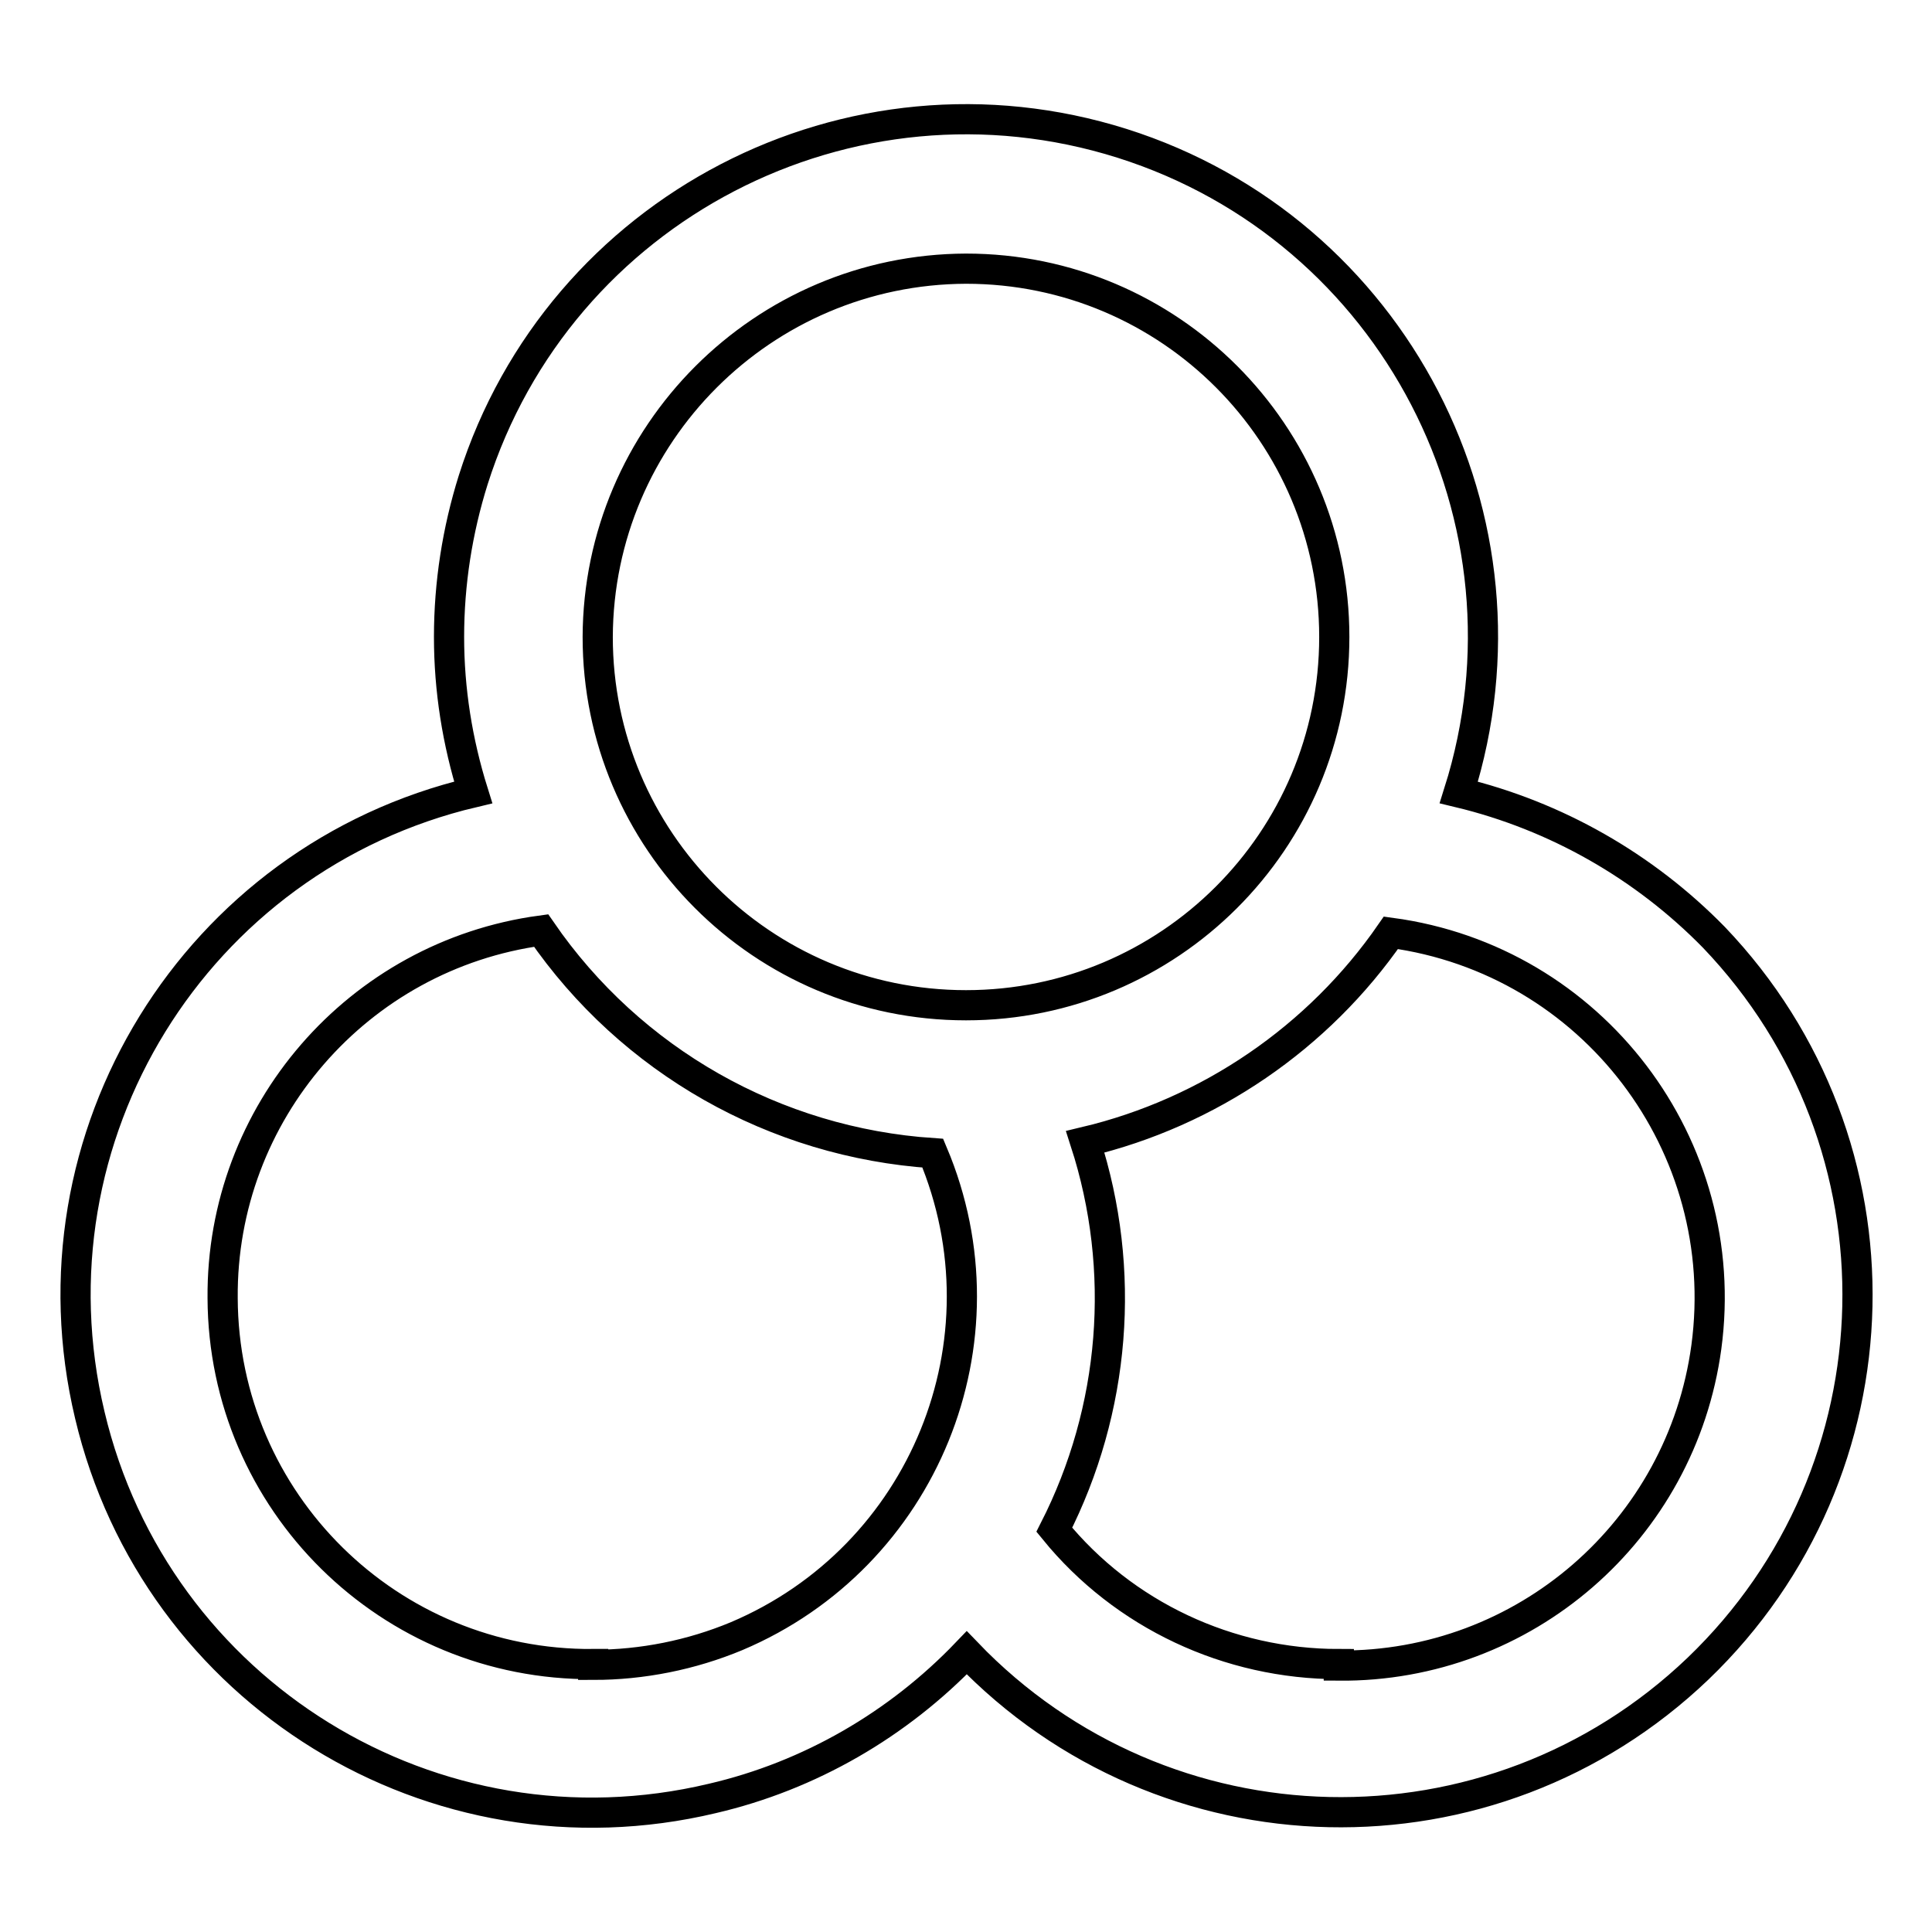
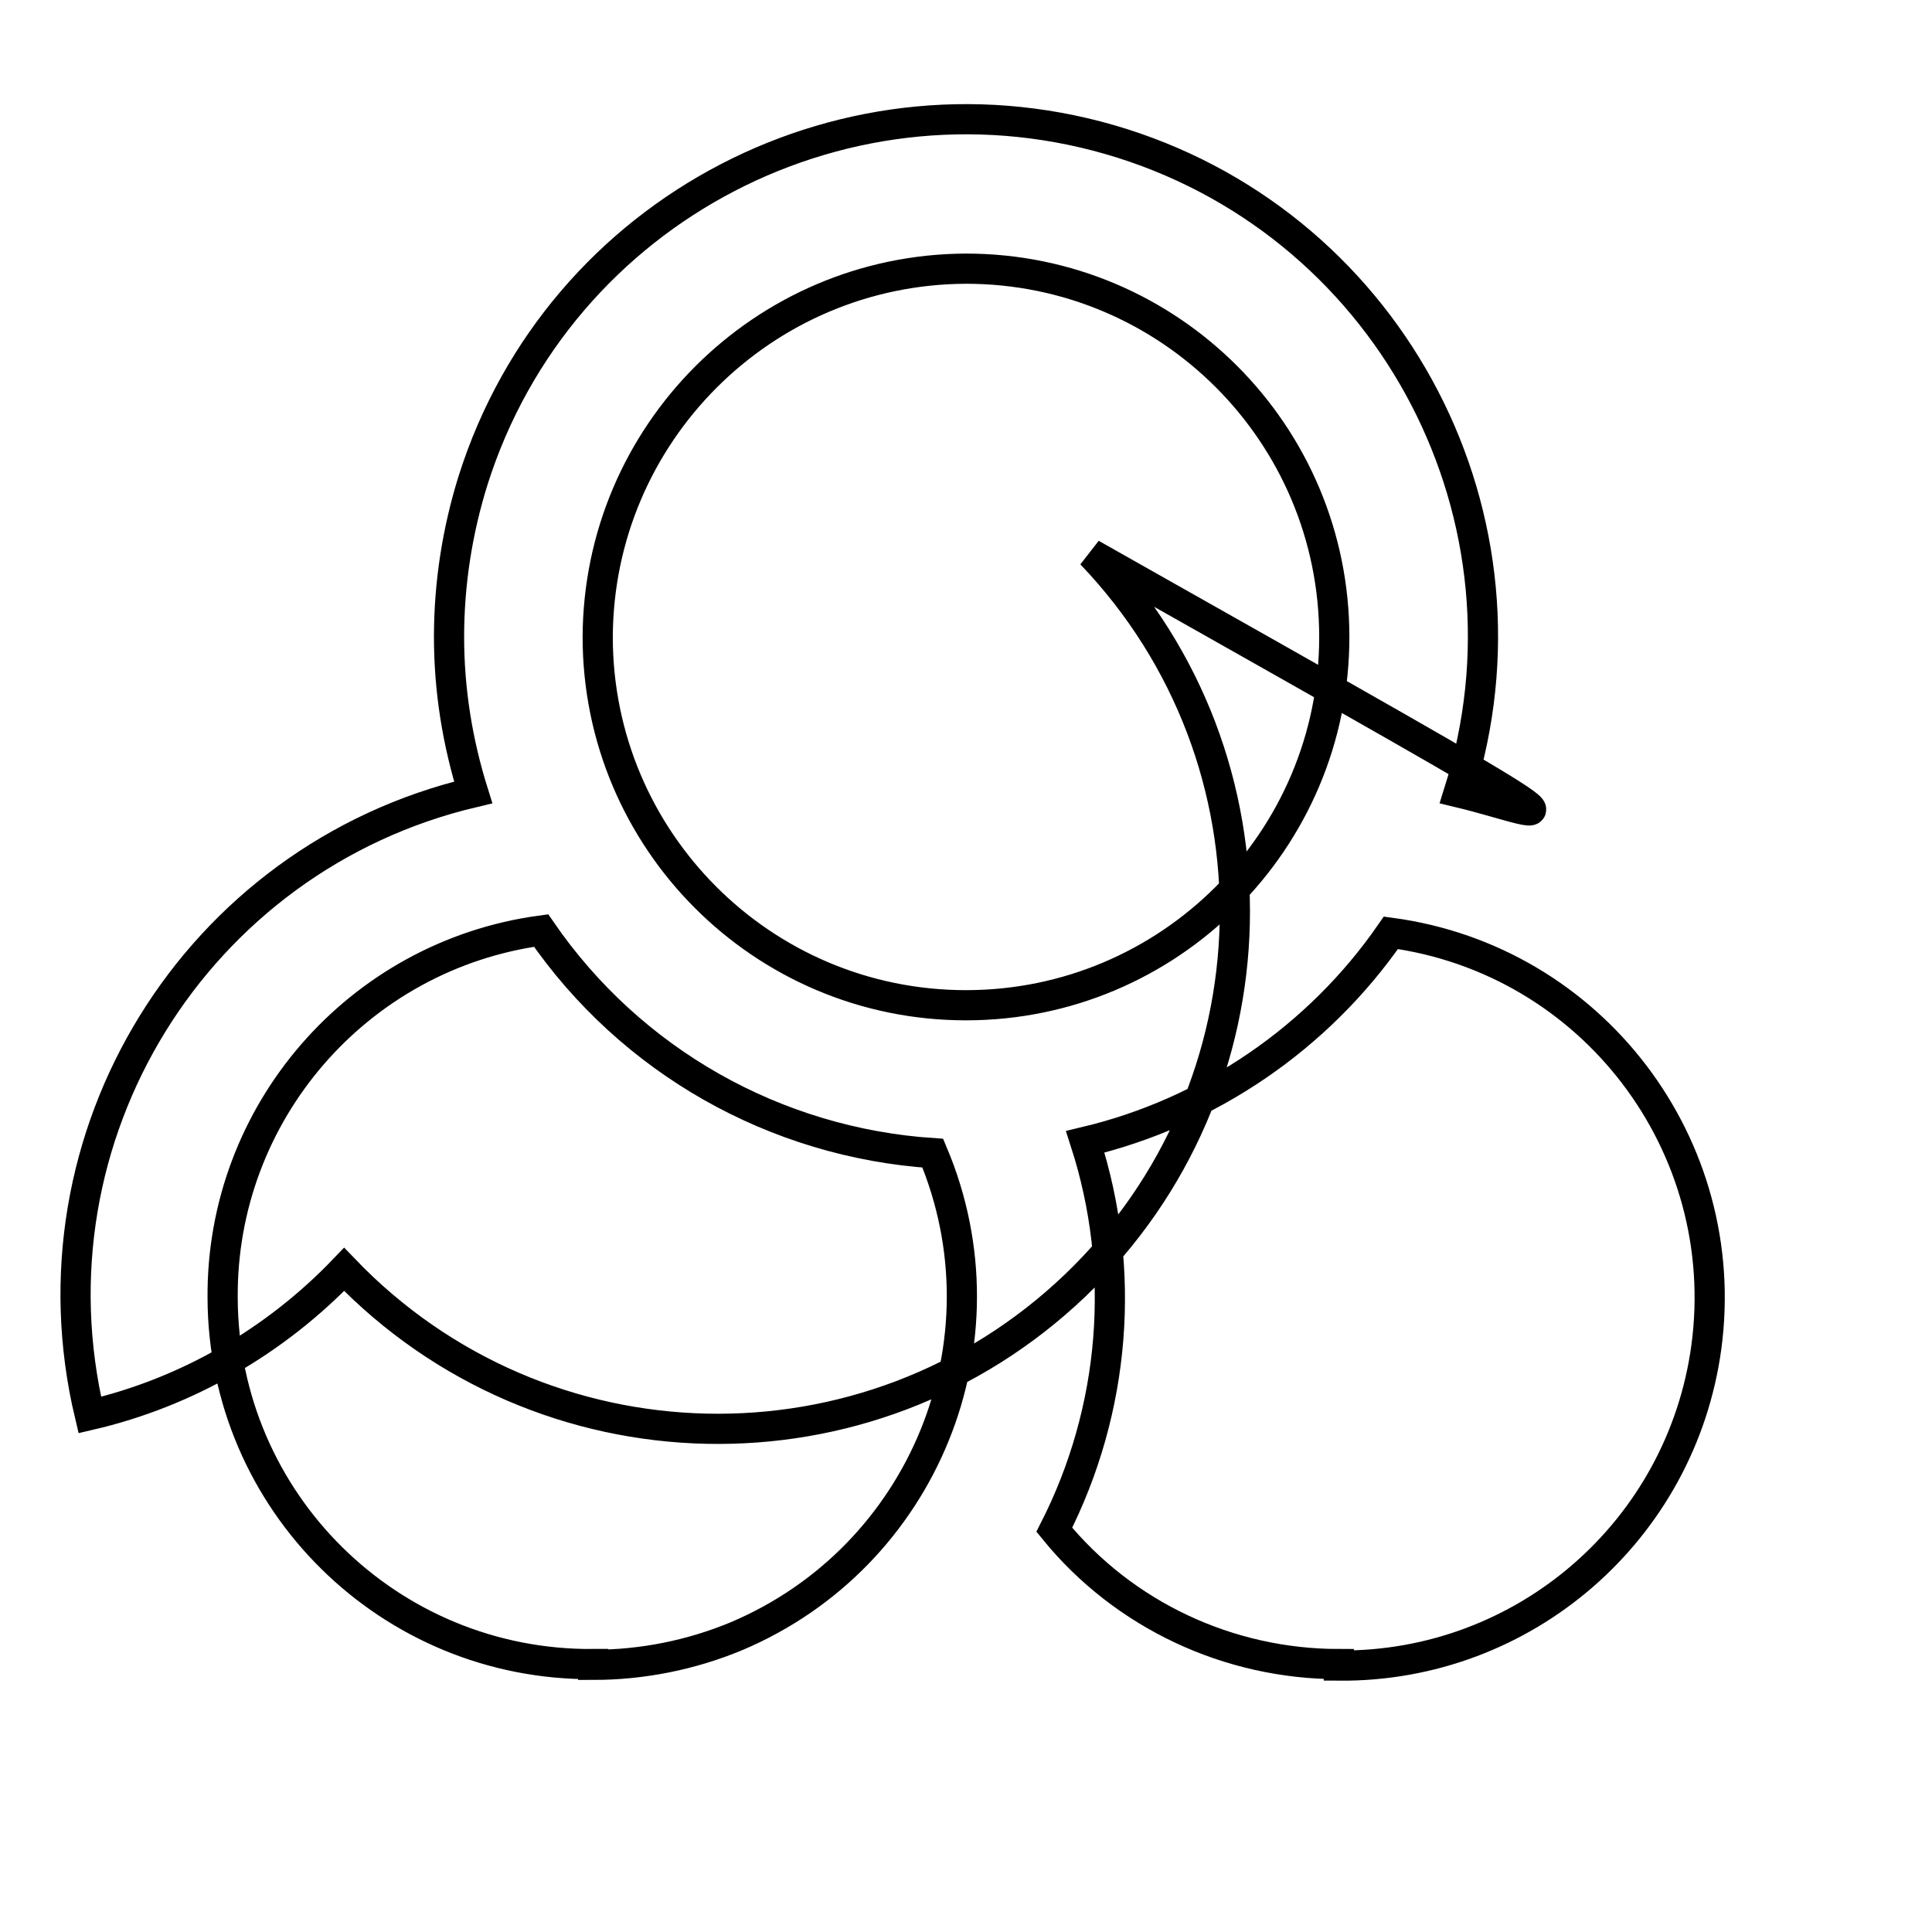
<svg xmlns="http://www.w3.org/2000/svg" version="1.1" x="0px" y="0px" viewBox="0 0 256 256" enable-background="new 0 0 256 256" xml:space="preserve">
  <g>
-     <path stroke-width="4" fill-opacity="0" stroke="#000000" d="M193.3,105c11.4-36.1-8.6-74.6-44.6-86c-36.1-11.4-74.6,8.6-86,44.6c-2.1,6.7-3.2,13.7-3.2,20.8 c0,7,1.1,13.9,3.2,20.6c-36.8,8.7-59.6,45.6-50.8,82.5c8.7,36.8,45.6,59.6,82.5,50.8c12.9-3,24.6-9.8,33.7-19.3 c26.2,27.3,69.5,28.3,96.9,2.1c27.3-26.2,28.3-69.5,2.1-96.9C217.9,114.8,206.2,108.1,193.3,105L193.3,105z M128,35.6 c27,0,48.8,21.9,48.8,48.8c0,27-21.9,48.8-48.8,48.8c-27,0-48.8-21.9-48.8-48.8C79.3,57.5,101.1,35.7,128,35.6z M78.6,220.5 C51.6,220.7,29.6,199,29.5,172c-0.2-24.5,17.9-45.4,42.2-48.7c11.9,17.3,31,28.1,51.9,29.5c10.5,24.9-1.2,53.5-26,64 c-6,2.5-12.5,3.8-19,3.8V220.5z M177.4,220.5c-14.6,0-28.5-6.5-37.7-17.8c8.1-15.9,9.6-34.4,4.1-51.4c16.4-3.9,30.9-13.8,40.5-27.7 c26.7,3.6,45.4,28.2,41.8,54.9c-3.3,24.3-24.1,42.4-48.7,42.2V220.5z" />
+     <path stroke-width="4" fill-opacity="0" stroke="#000000" d="M193.3,105c11.4-36.1-8.6-74.6-44.6-86c-36.1-11.4-74.6,8.6-86,44.6c-2.1,6.7-3.2,13.7-3.2,20.8 c0,7,1.1,13.9,3.2,20.6c-36.8,8.7-59.6,45.6-50.8,82.5c12.9-3,24.6-9.8,33.7-19.3 c26.2,27.3,69.5,28.3,96.9,2.1c27.3-26.2,28.3-69.5,2.1-96.9C217.9,114.8,206.2,108.1,193.3,105L193.3,105z M128,35.6 c27,0,48.8,21.9,48.8,48.8c0,27-21.9,48.8-48.8,48.8c-27,0-48.8-21.9-48.8-48.8C79.3,57.5,101.1,35.7,128,35.6z M78.6,220.5 C51.6,220.7,29.6,199,29.5,172c-0.2-24.5,17.9-45.4,42.2-48.7c11.9,17.3,31,28.1,51.9,29.5c10.5,24.9-1.2,53.5-26,64 c-6,2.5-12.5,3.8-19,3.8V220.5z M177.4,220.5c-14.6,0-28.5-6.5-37.7-17.8c8.1-15.9,9.6-34.4,4.1-51.4c16.4-3.9,30.9-13.8,40.5-27.7 c26.7,3.6,45.4,28.2,41.8,54.9c-3.3,24.3-24.1,42.4-48.7,42.2V220.5z" />
  </g>
</svg>